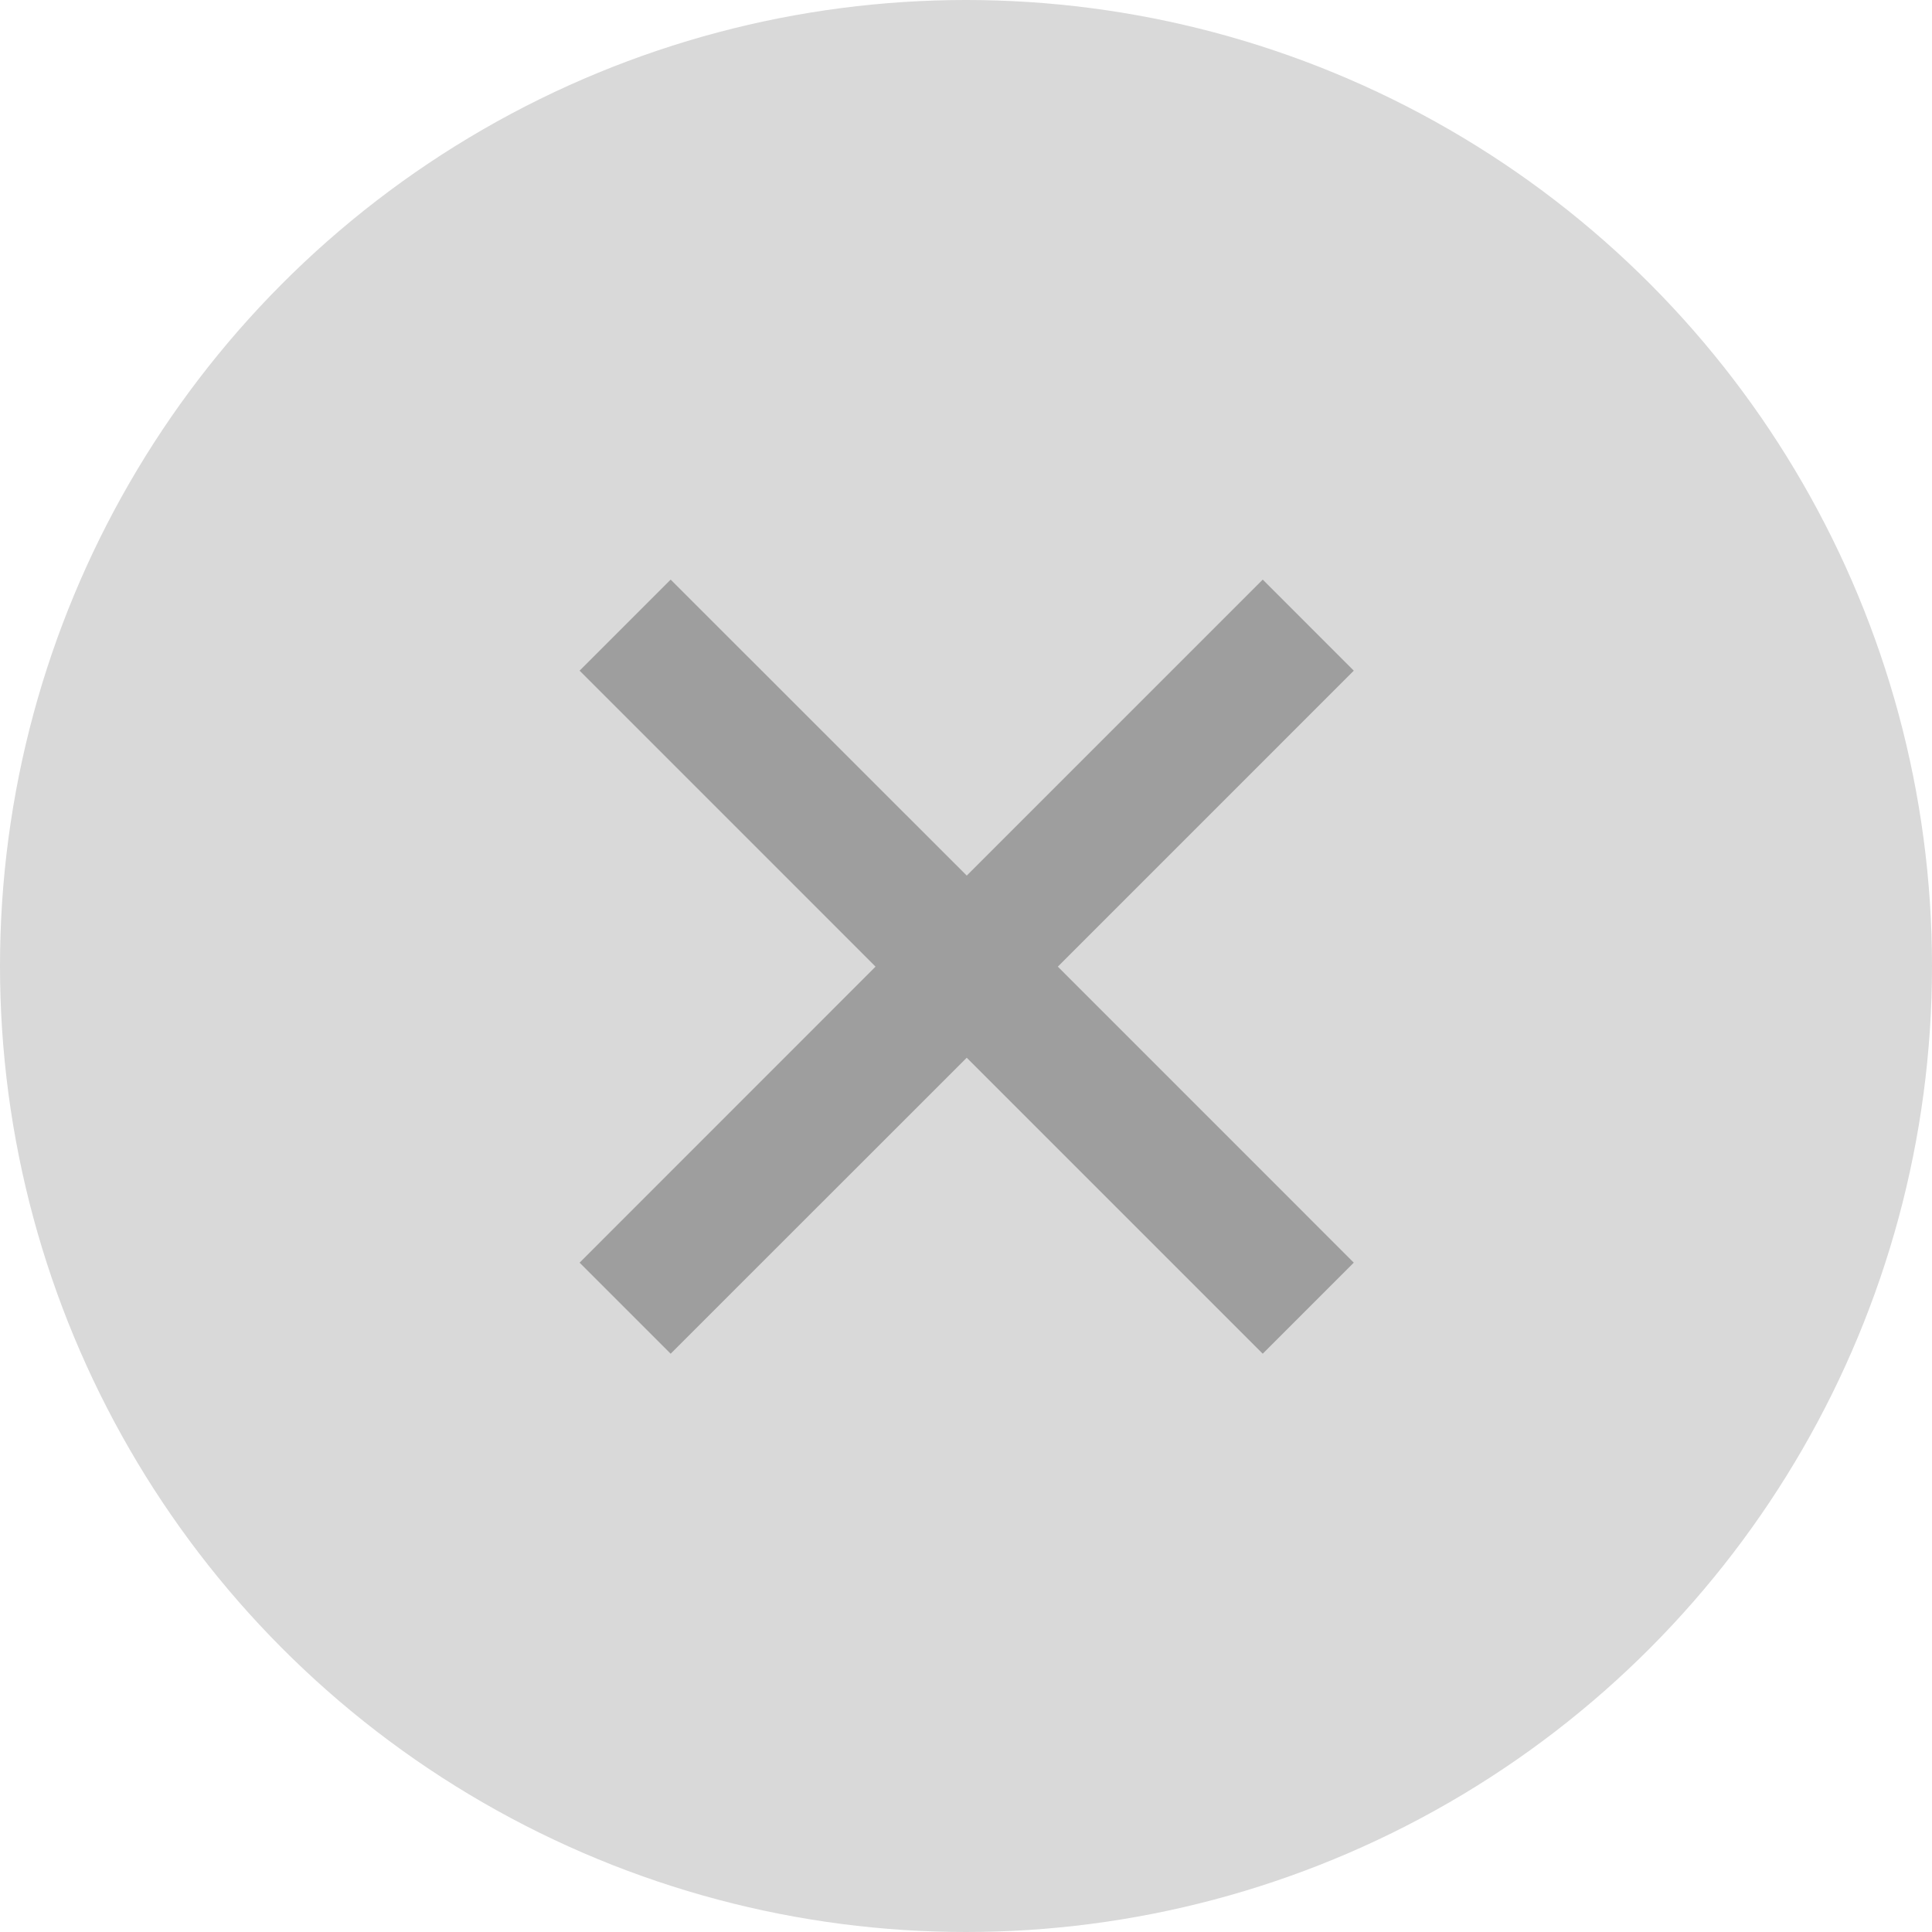
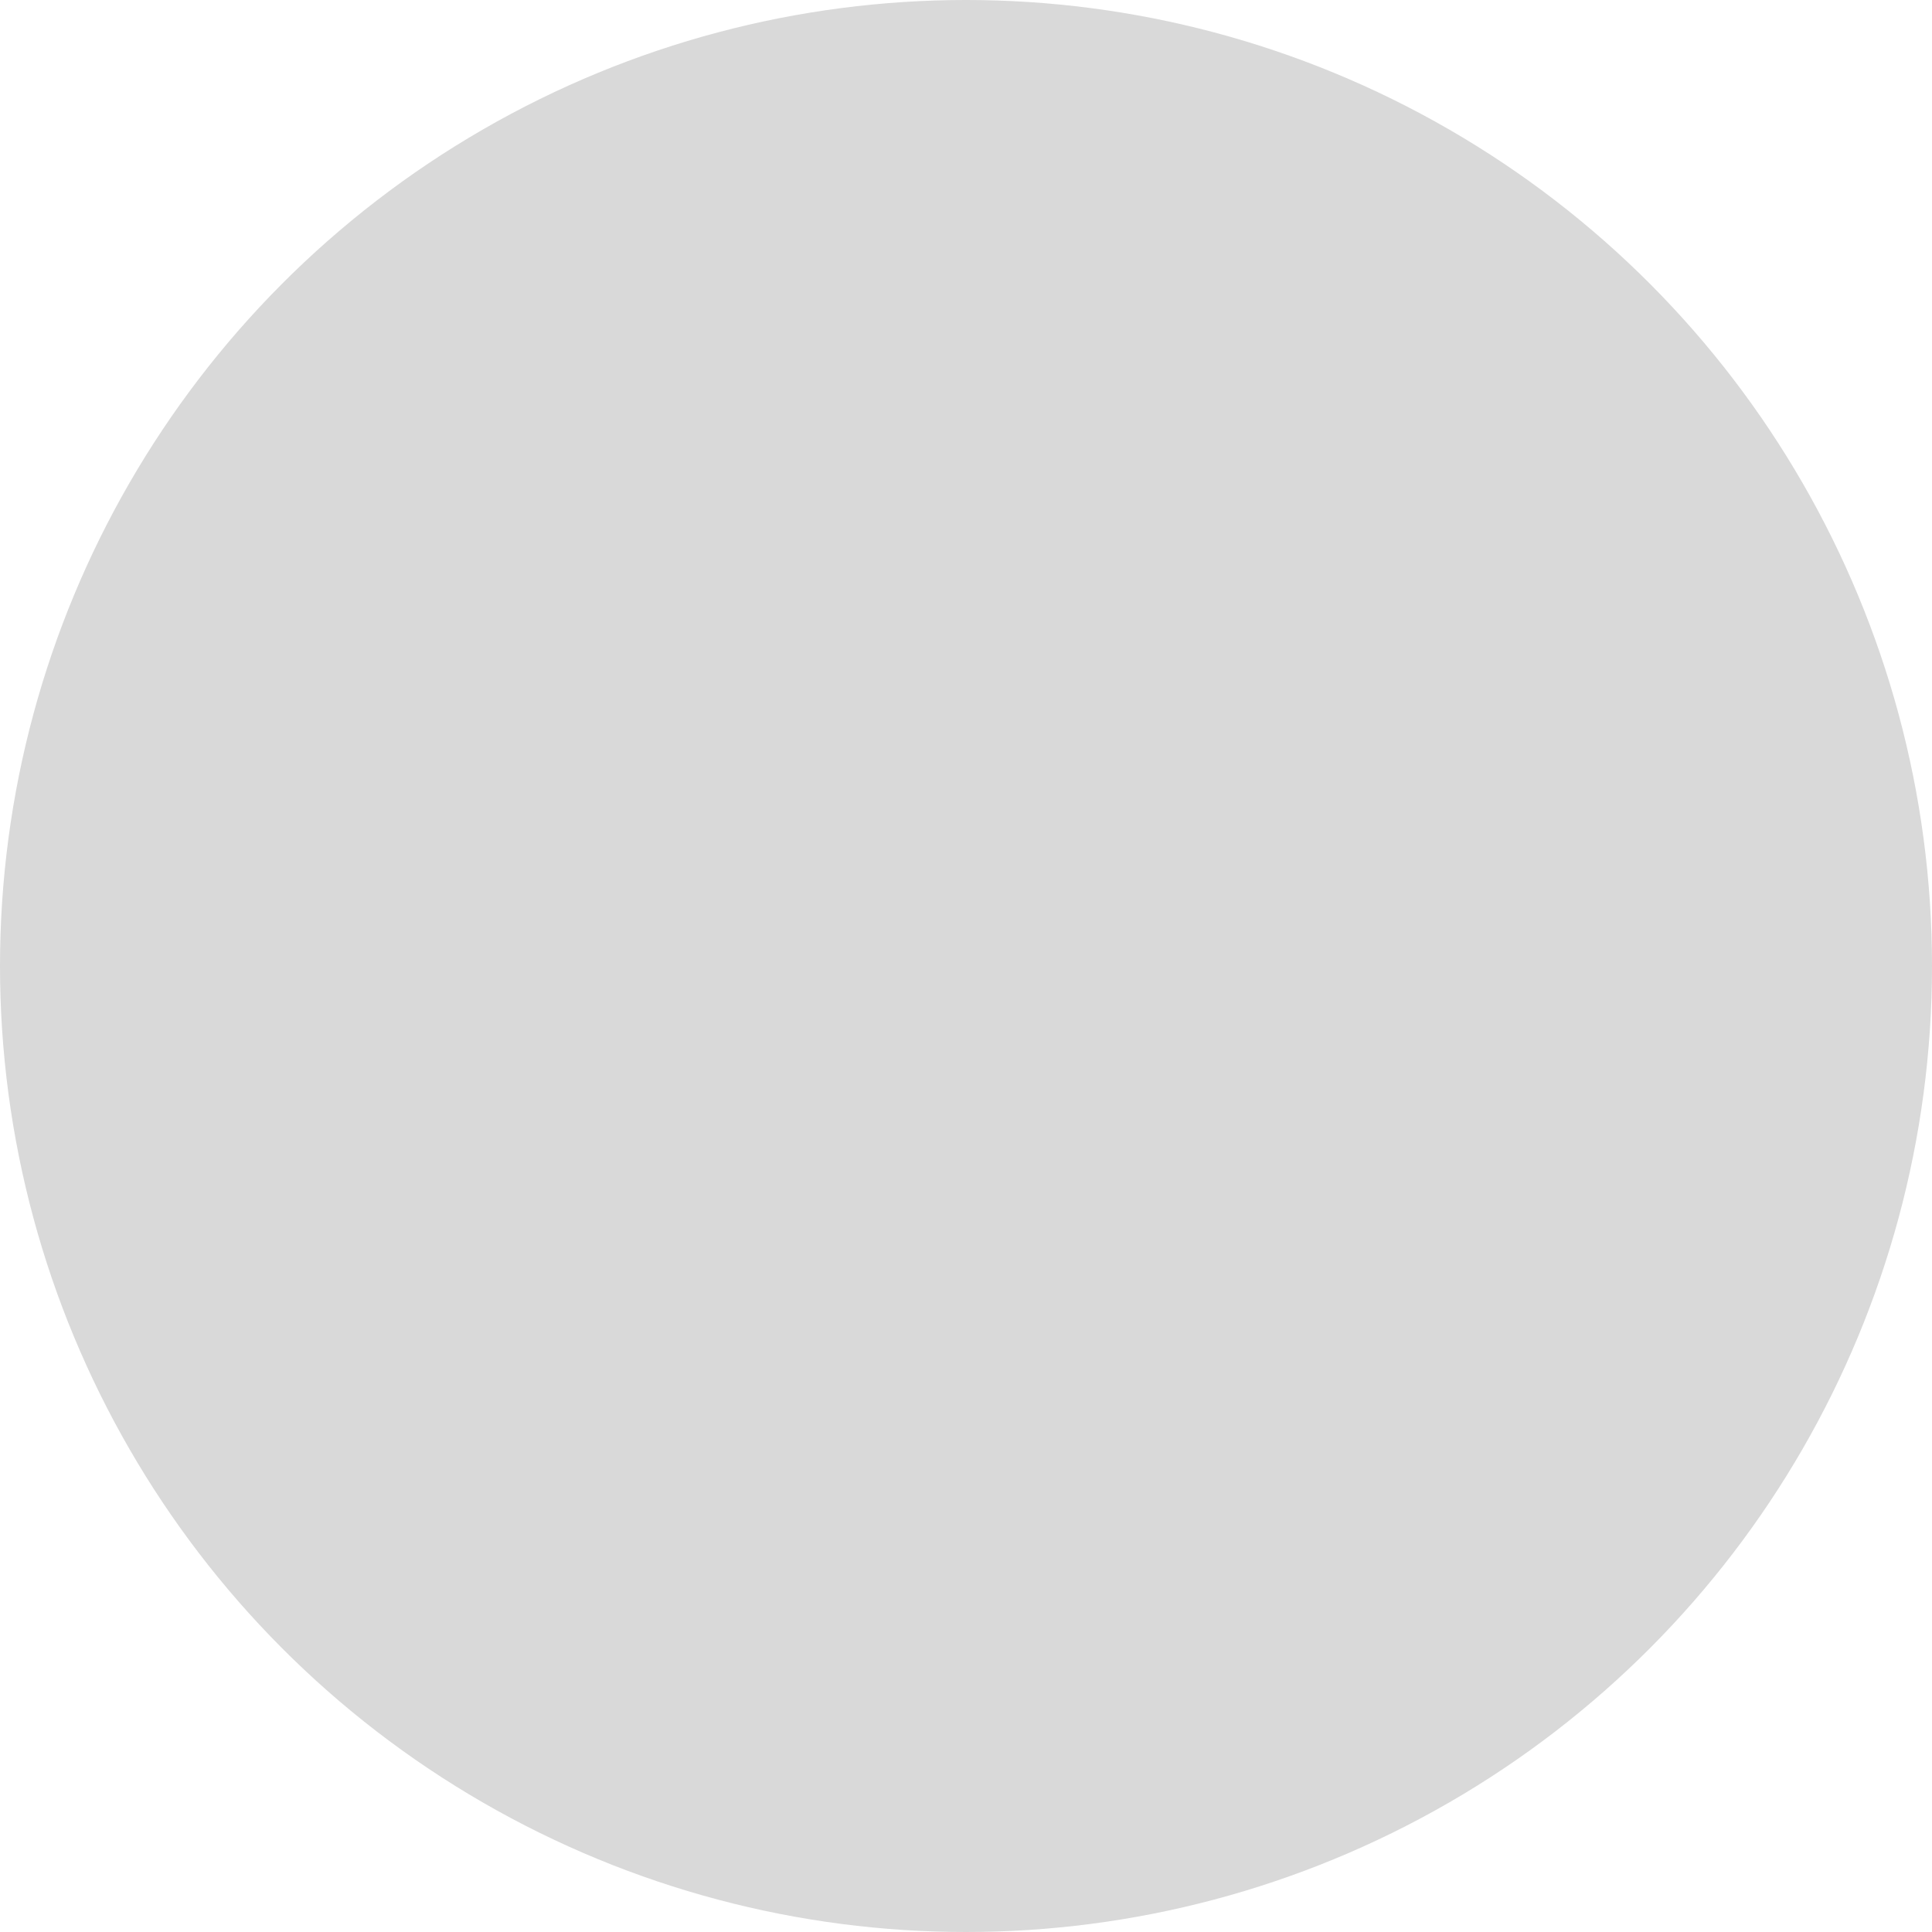
<svg xmlns="http://www.w3.org/2000/svg" width="60" height="60" viewBox="0 0 60 60" fill="none">
  <circle cx="30" cy="30" r="30" fill="#D9D9D9" />
-   <path fill-rule="evenodd" clip-rule="evenodd" d="M20.828 18L18 20.828L27.191 30.02L18 39.213L20.828 42.041L30.023 32.849L39.215 42.041L42.043 39.213L32.852 30.02L42.043 20.828L39.215 18L30.023 27.192L20.828 18Z" fill="#474747" fill-opacity="0.4" />
</svg>